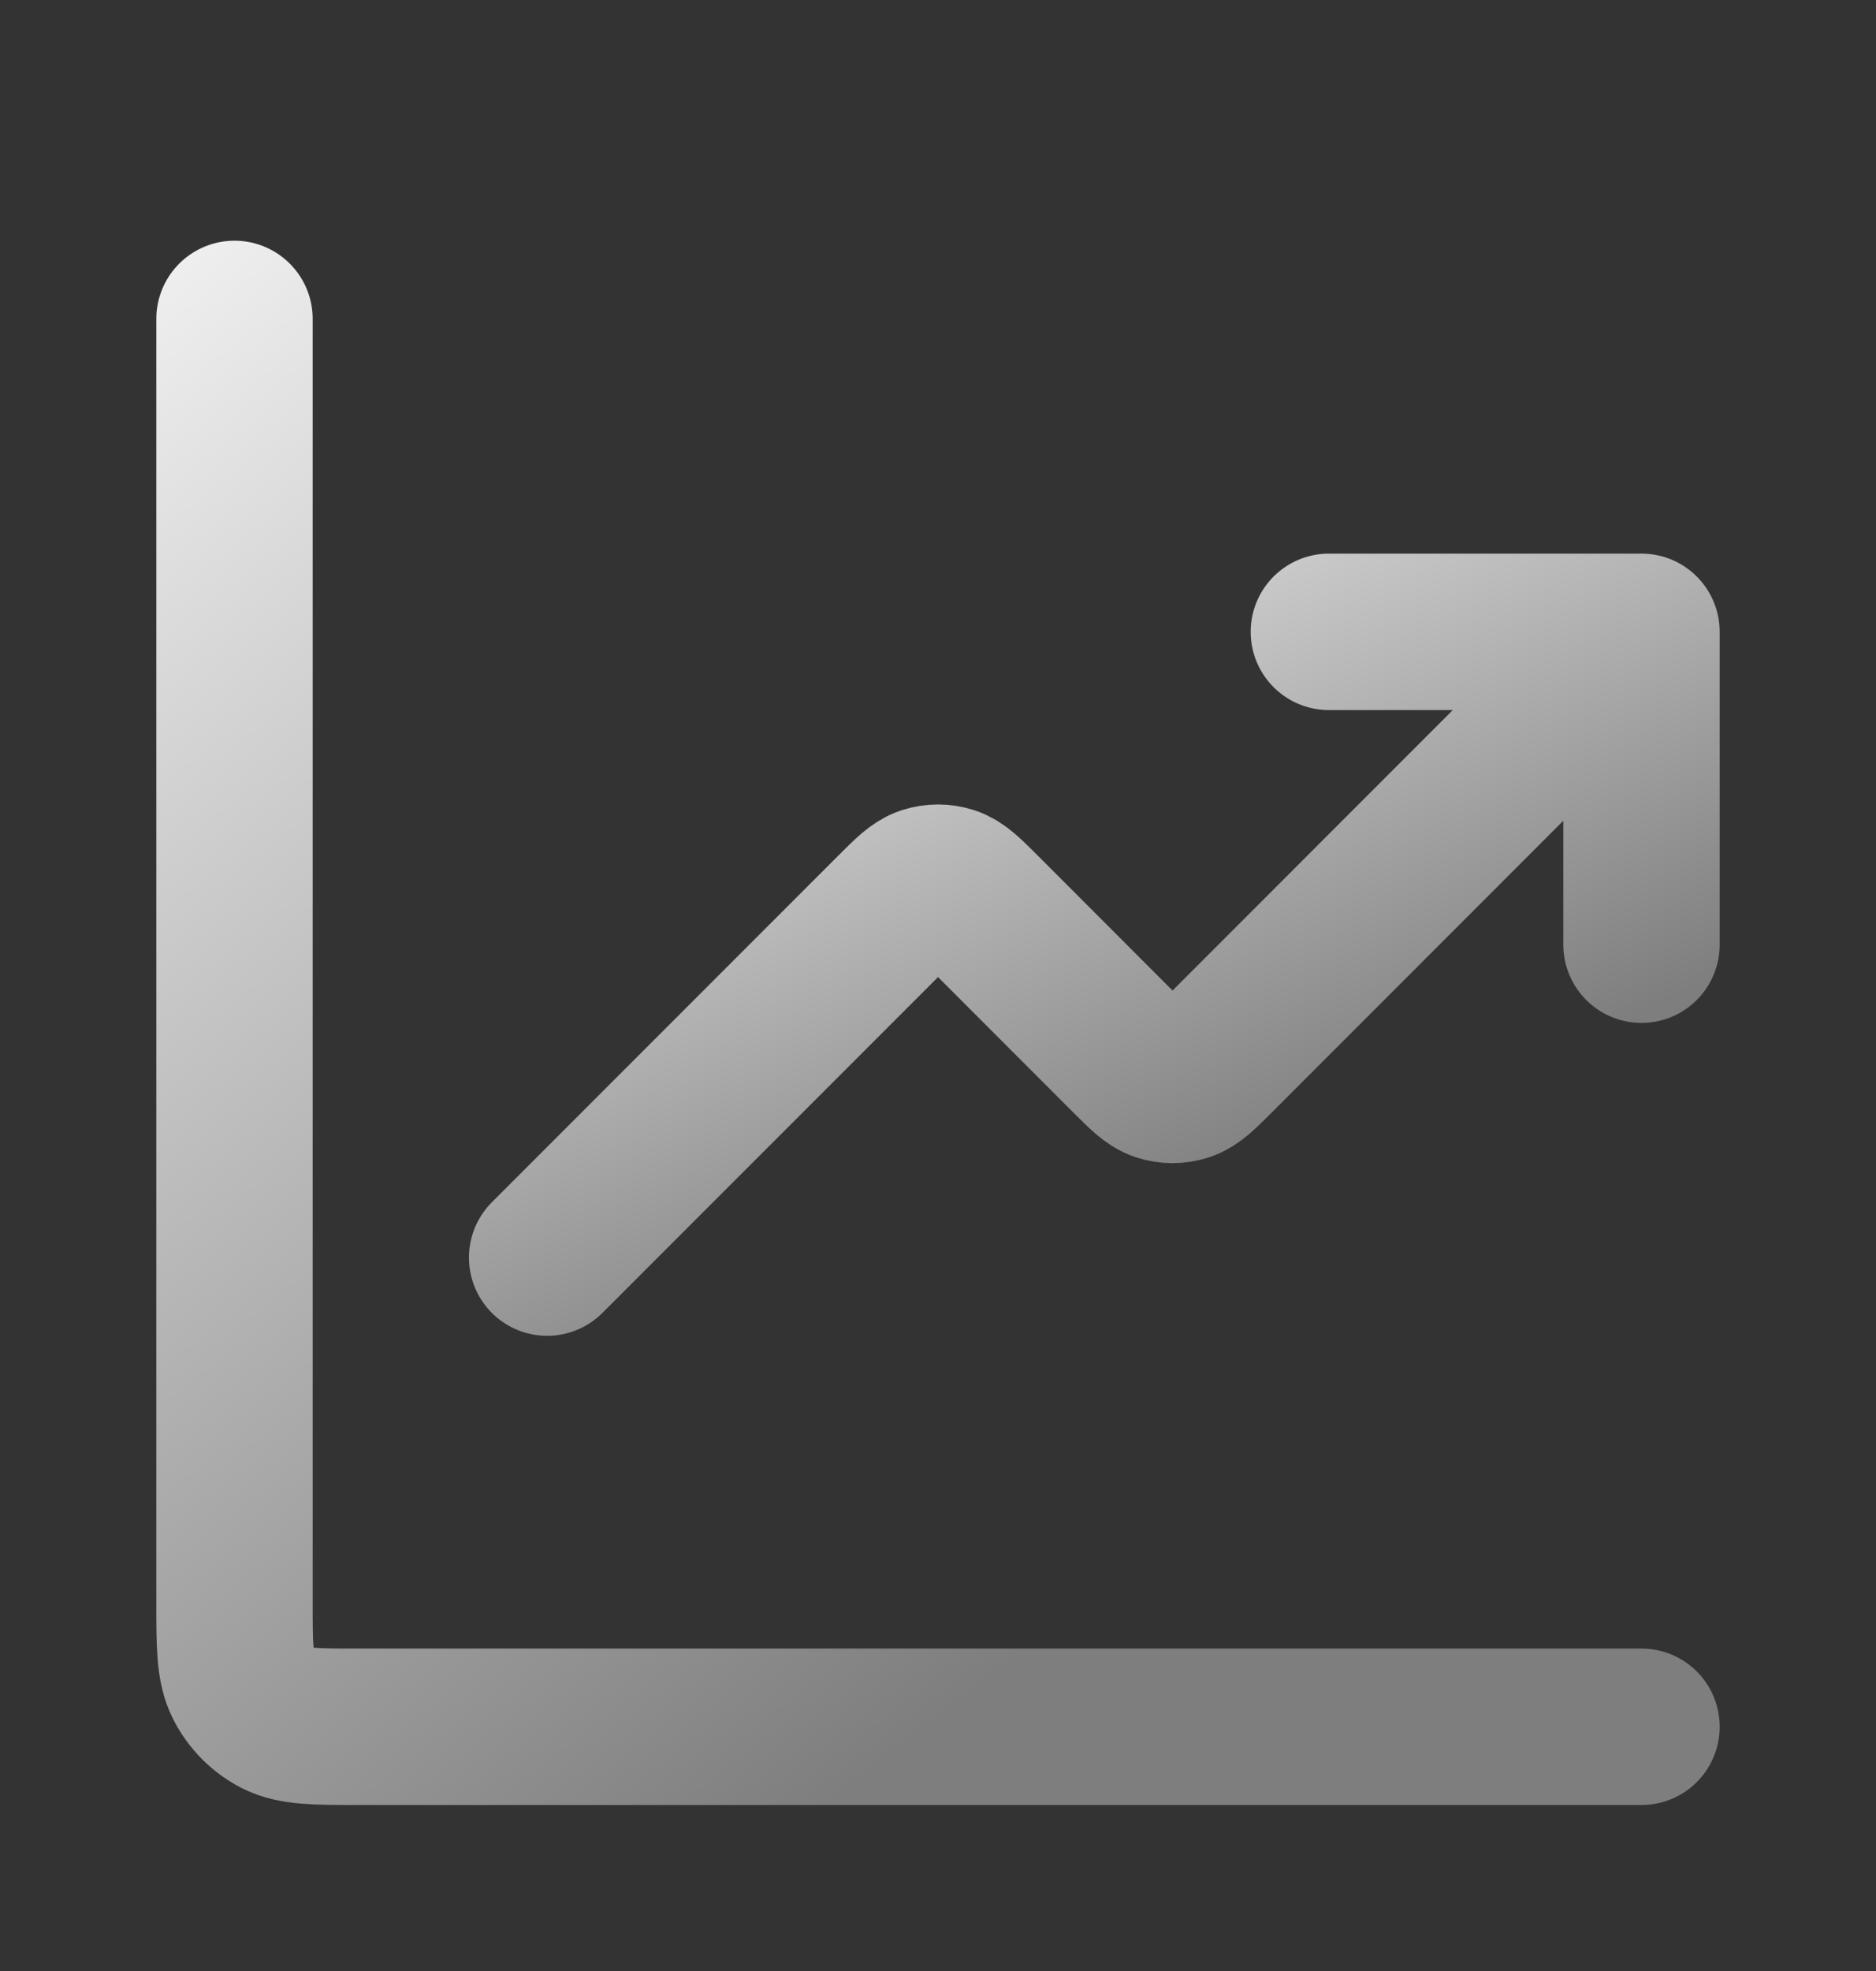
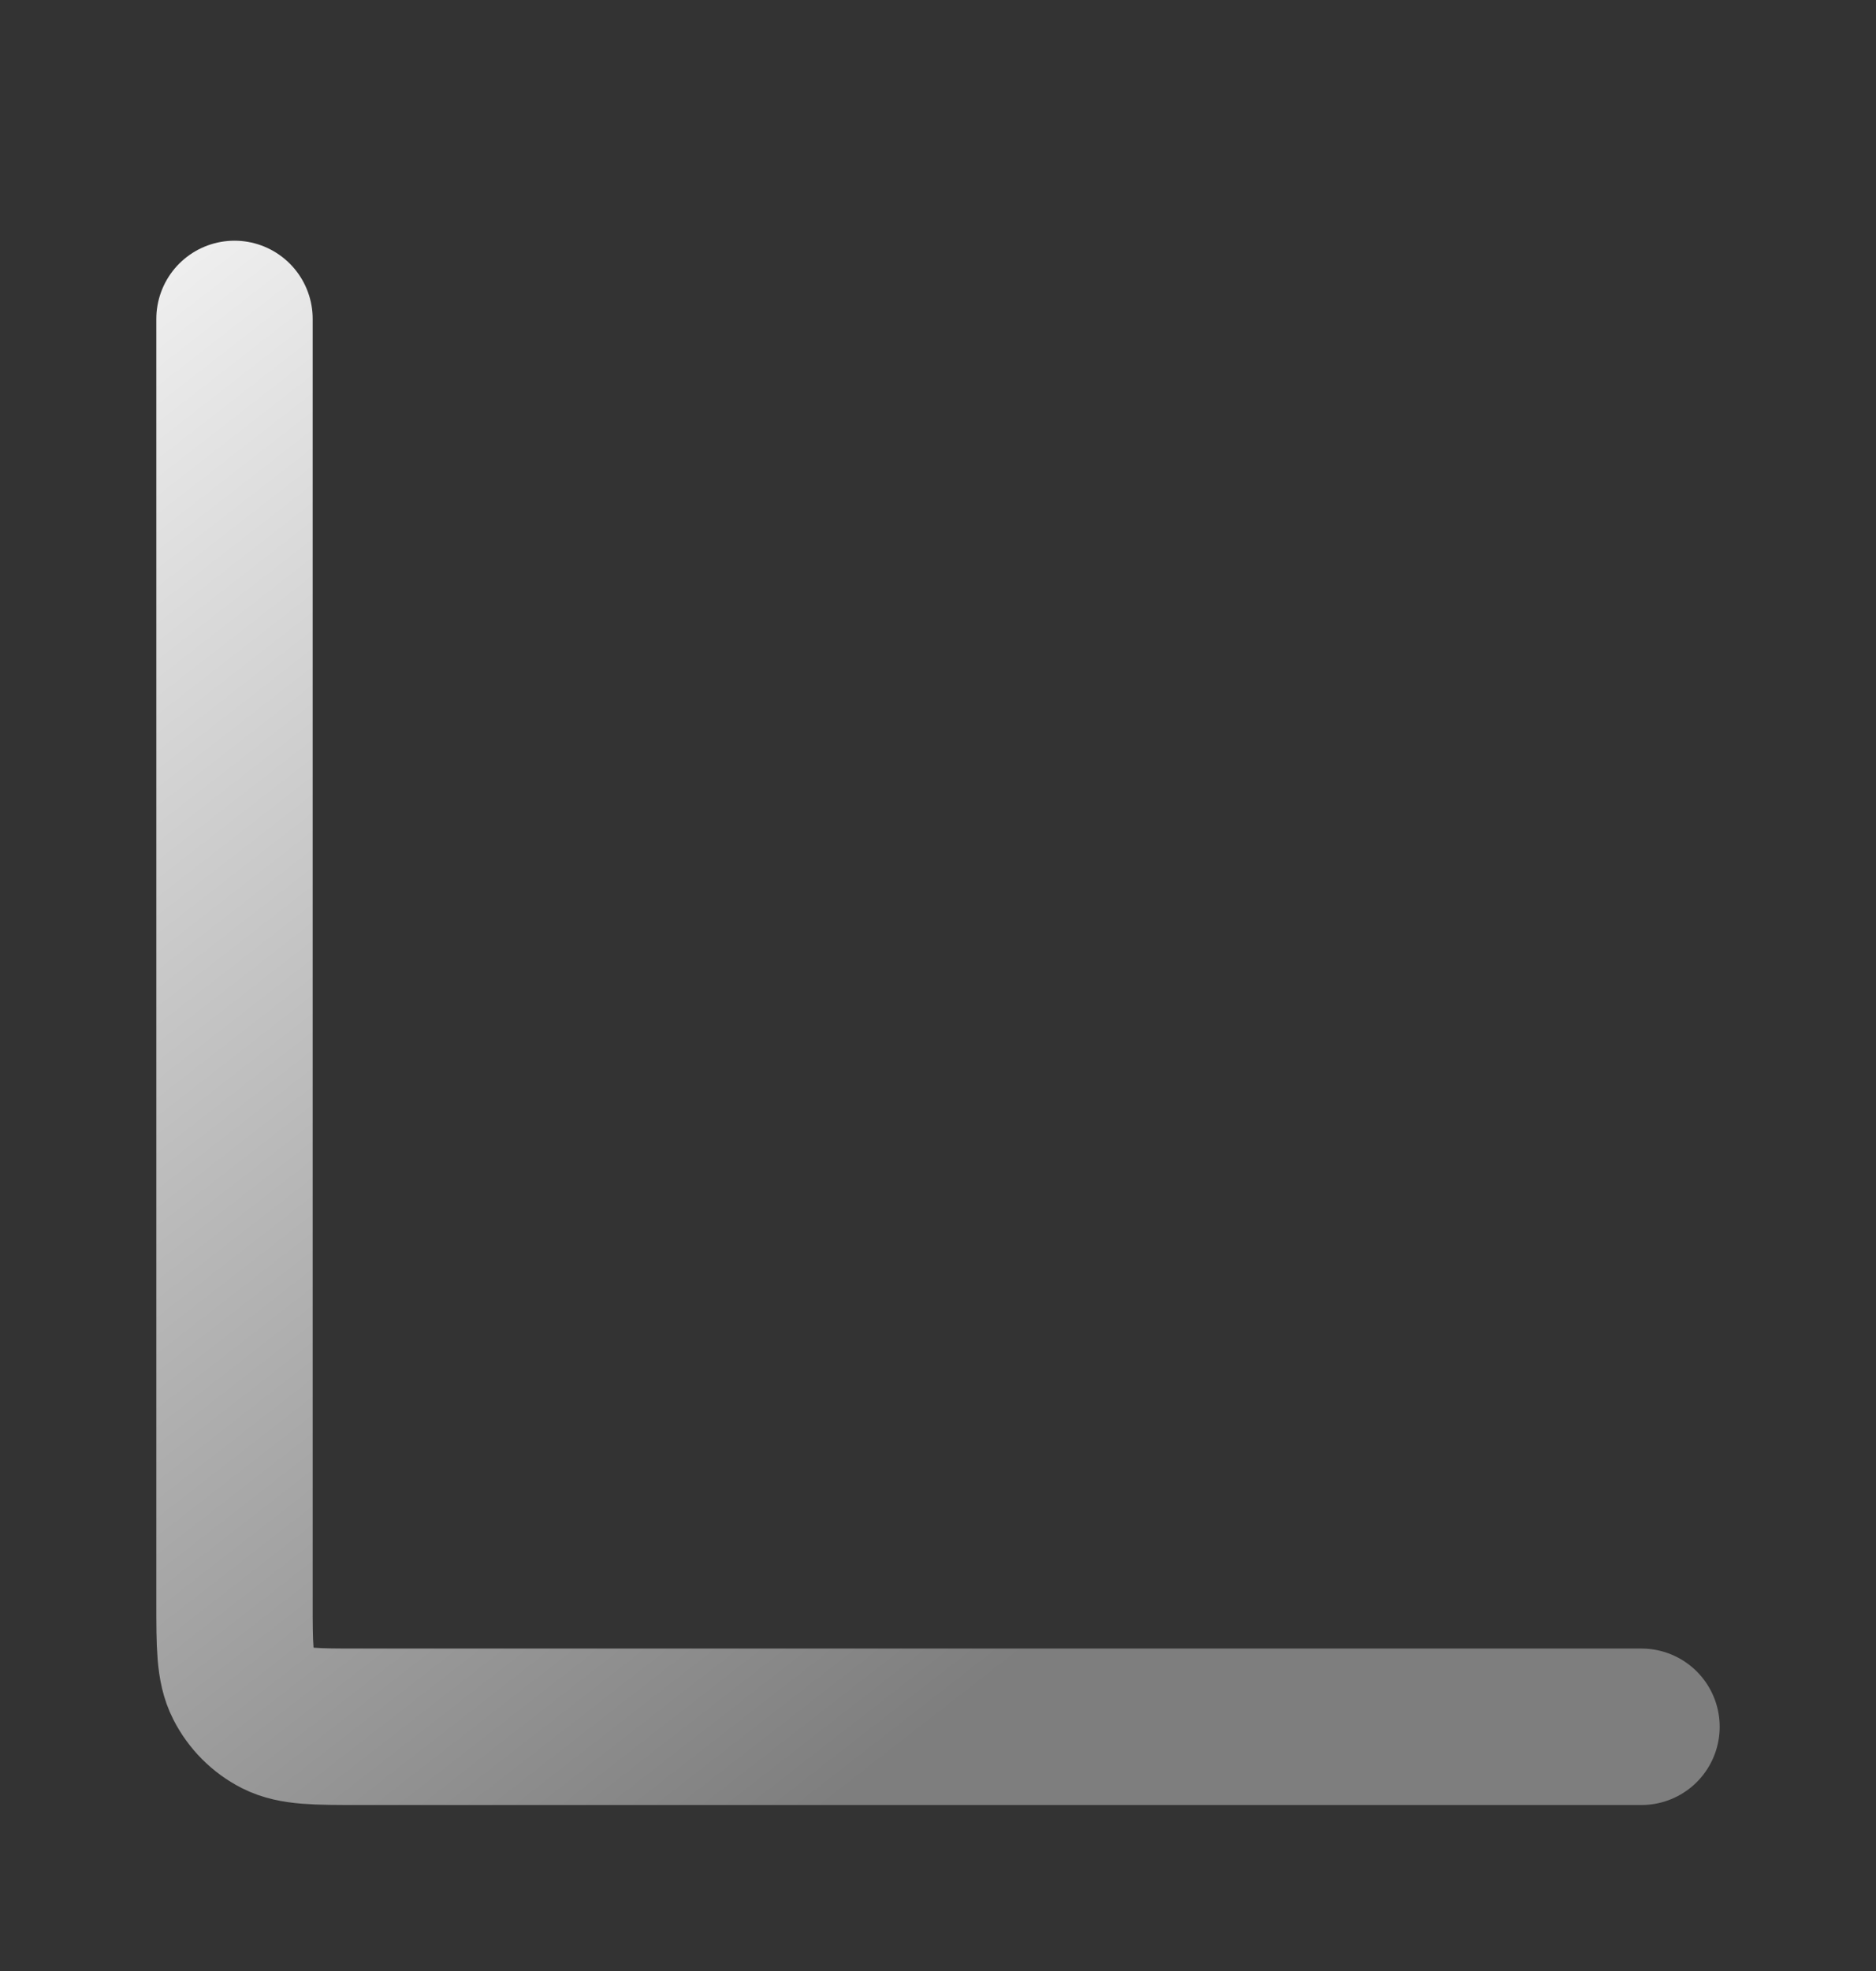
<svg xmlns="http://www.w3.org/2000/svg" width="20" height="21" viewBox="0 0 20 21" fill="none">
  <rect x="0" y="0" width="20" height="21" fill="#333333" stroke="none" />
  <path d="M17.5 18.398H3.833C3.367 18.398 3.133 18.398 2.955 18.308C2.798 18.228 2.671 18.1 2.591 17.943C2.5 17.765 2.5 17.532 2.5 17.065V3.398" stroke="url(#paint0_linear_3277_70673)" stroke-width="1.667" stroke-linecap="round" stroke-linejoin="round" />
-   <path d="M17.5 6.732L12.972 11.261C12.807 11.425 12.724 11.508 12.629 11.539C12.545 11.566 12.455 11.566 12.371 11.539C12.276 11.508 12.194 11.425 12.029 11.261L10.472 9.703C10.307 9.538 10.224 9.456 10.129 9.425C10.045 9.398 9.955 9.398 9.871 9.425C9.776 9.456 9.694 9.538 9.529 9.703L5.833 13.399M17.5 6.732H14.167M17.5 6.732V10.065" stroke="url(#paint1_linear_3277_70673)" stroke-width="1.667" stroke-linecap="round" stroke-linejoin="round" />
  <defs>
    <linearGradient id="paint0_linear_3277_70673" x1="5.881" y1="-1.971" x2="17.28" y2="12.665" gradientUnits="userSpaceOnUse">
      <stop stop-color="#F7F7F7" />
      <stop offset="1" stop-color="#7E7E7E" />
    </linearGradient>
    <linearGradient id="paint1_linear_3277_70673" x1="8.463" y1="4.346" x2="12.345" y2="13.069" gradientUnits="userSpaceOnUse">
      <stop stop-color="#F7F7F7" />
      <stop offset="1" stop-color="#7E7E7E" />
    </linearGradient>
  </defs>
</svg>